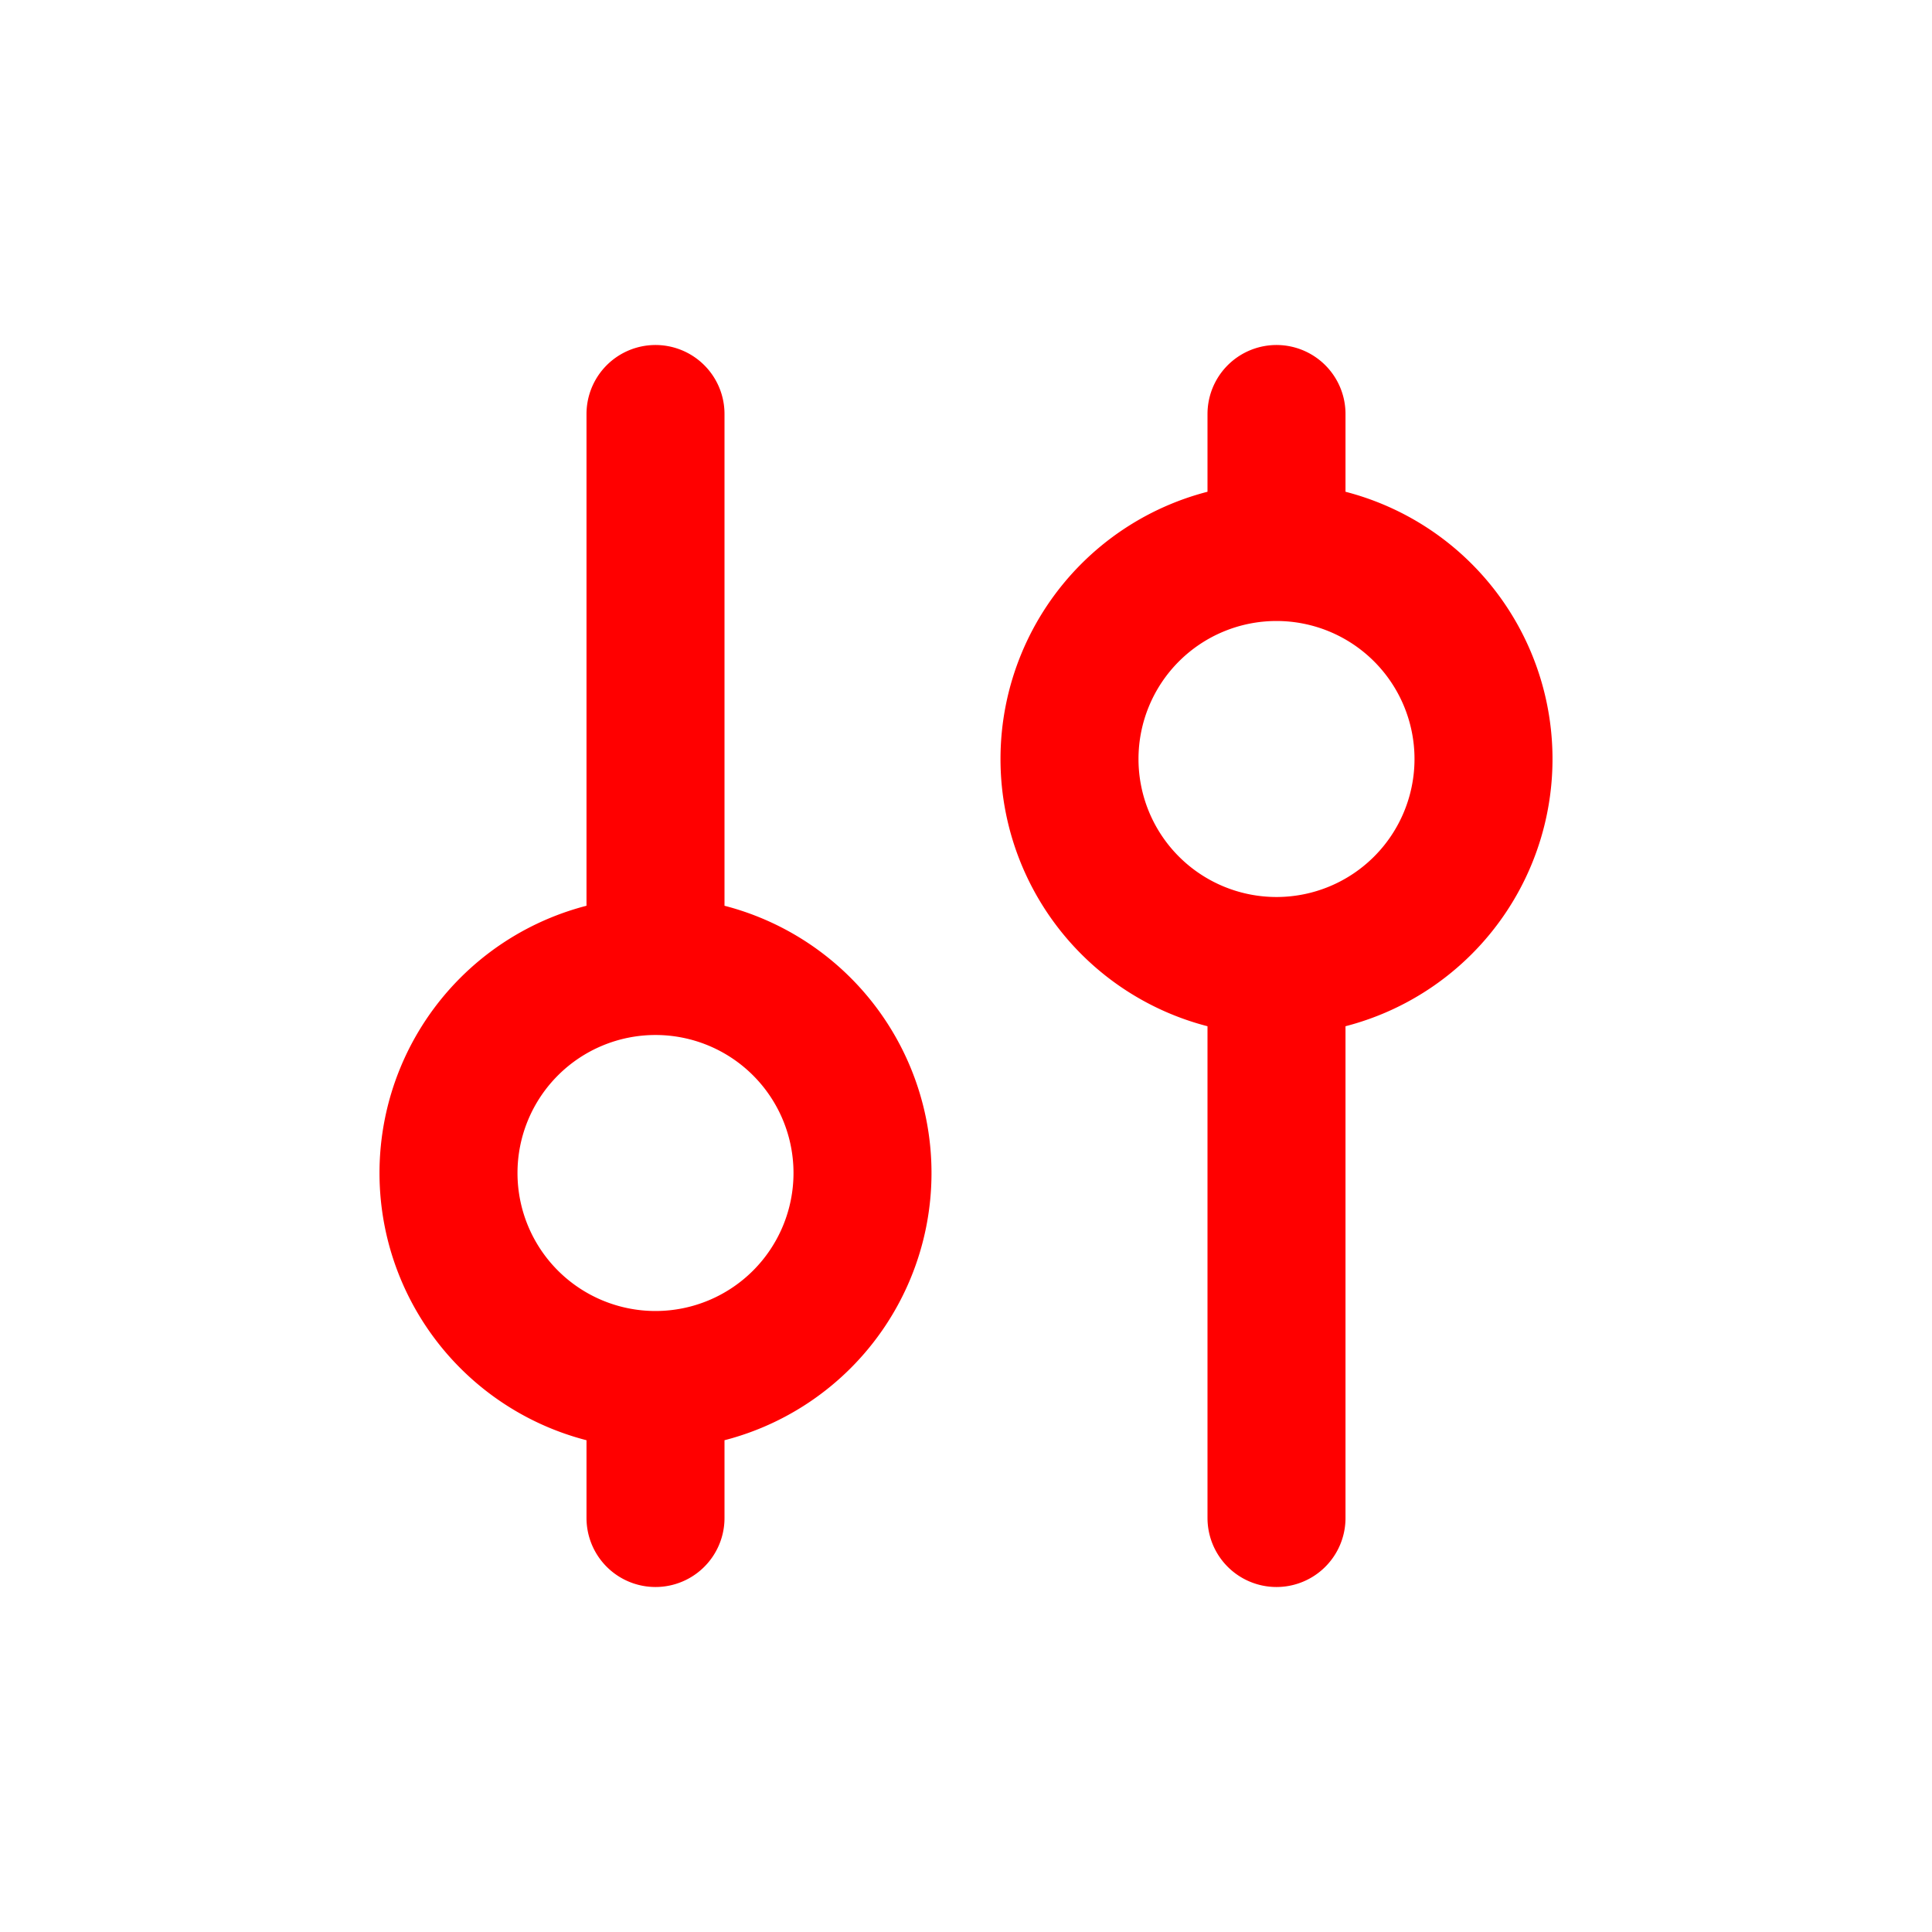
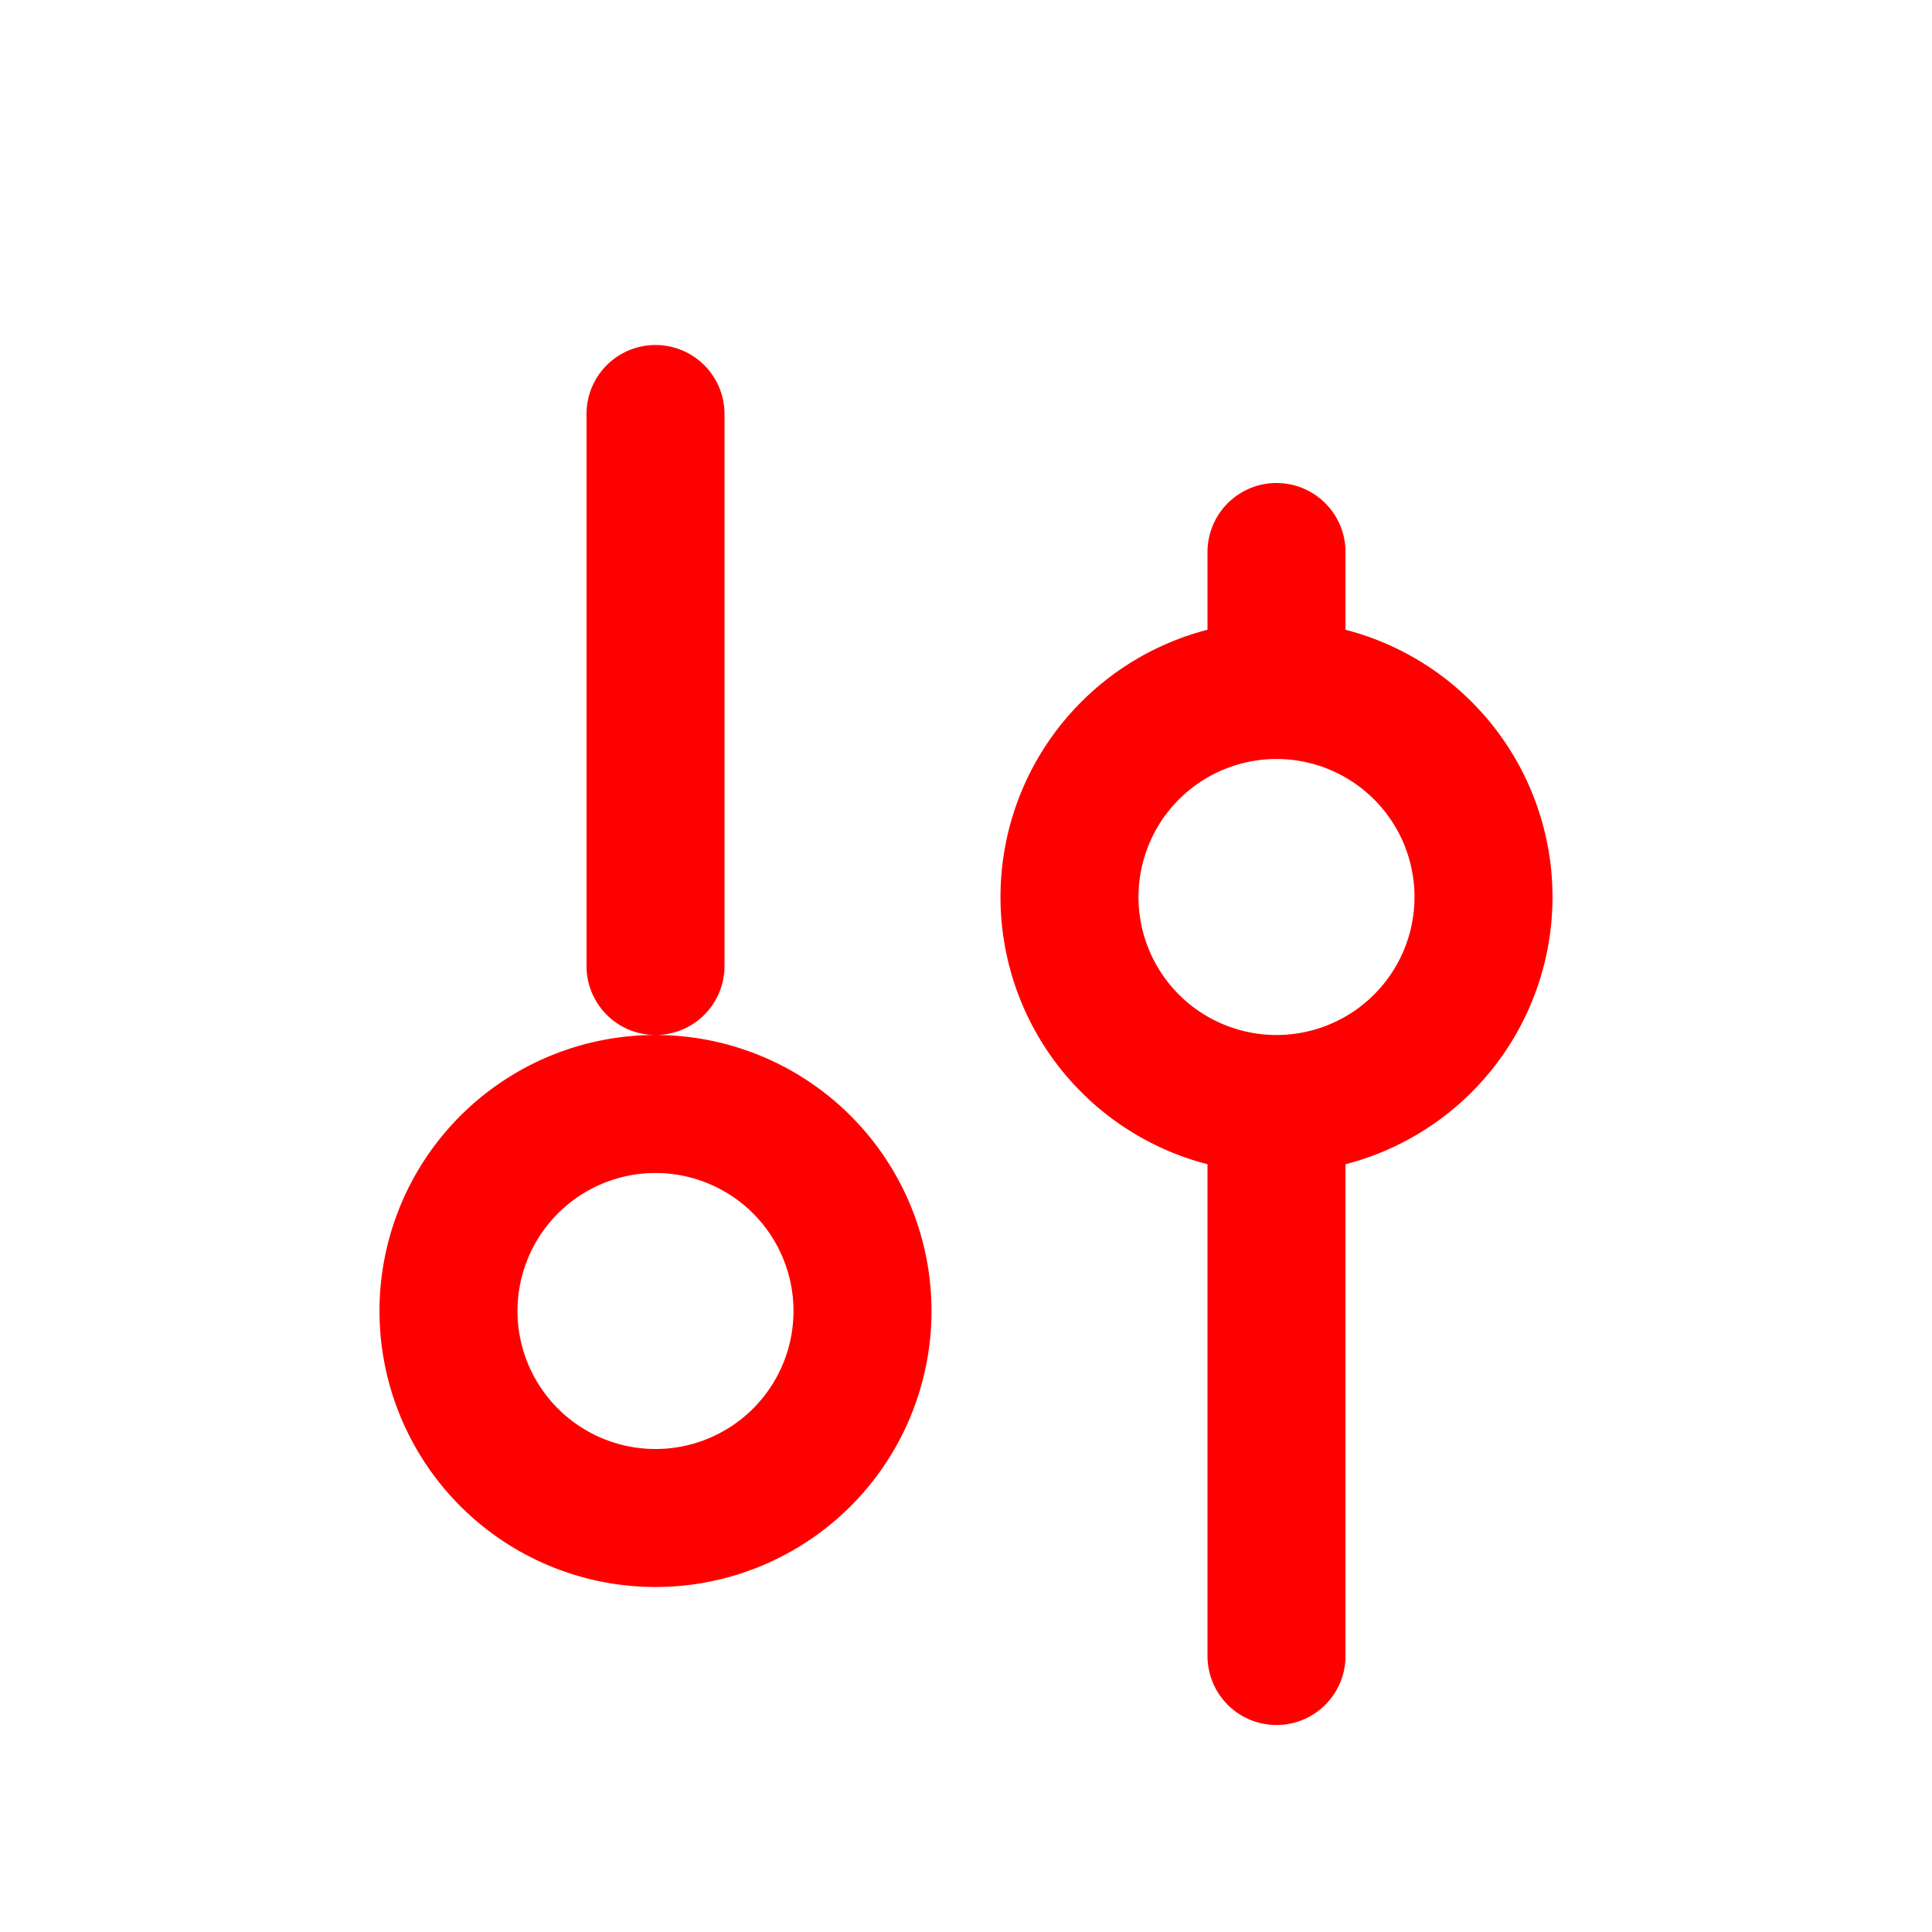
<svg xmlns="http://www.w3.org/2000/svg" width="16" height="16" fill="none" viewBox="0 0 14 14">
-   <path stroke="red" stroke-linecap="round" d="M4.75 3v4m0 4v-1m0 0a1.5 1.5 0 1 1 0-3m0 3a1.5 1.5 0 1 0 0-3m4.5-4v1m0 0a1.5 1.5 0 0 1 0 3m0-3a1.5 1.5 0 1 0 0 3m0 0v4" />
+   <path stroke="red" stroke-linecap="round" d="M4.75 3v4m0 4m0 0a1.5 1.5 0 1 1 0-3m0 3a1.5 1.5 0 1 0 0-3m4.5-4v1m0 0a1.5 1.5 0 0 1 0 3m0-3a1.5 1.5 0 1 0 0 3m0 0v4" />
</svg>